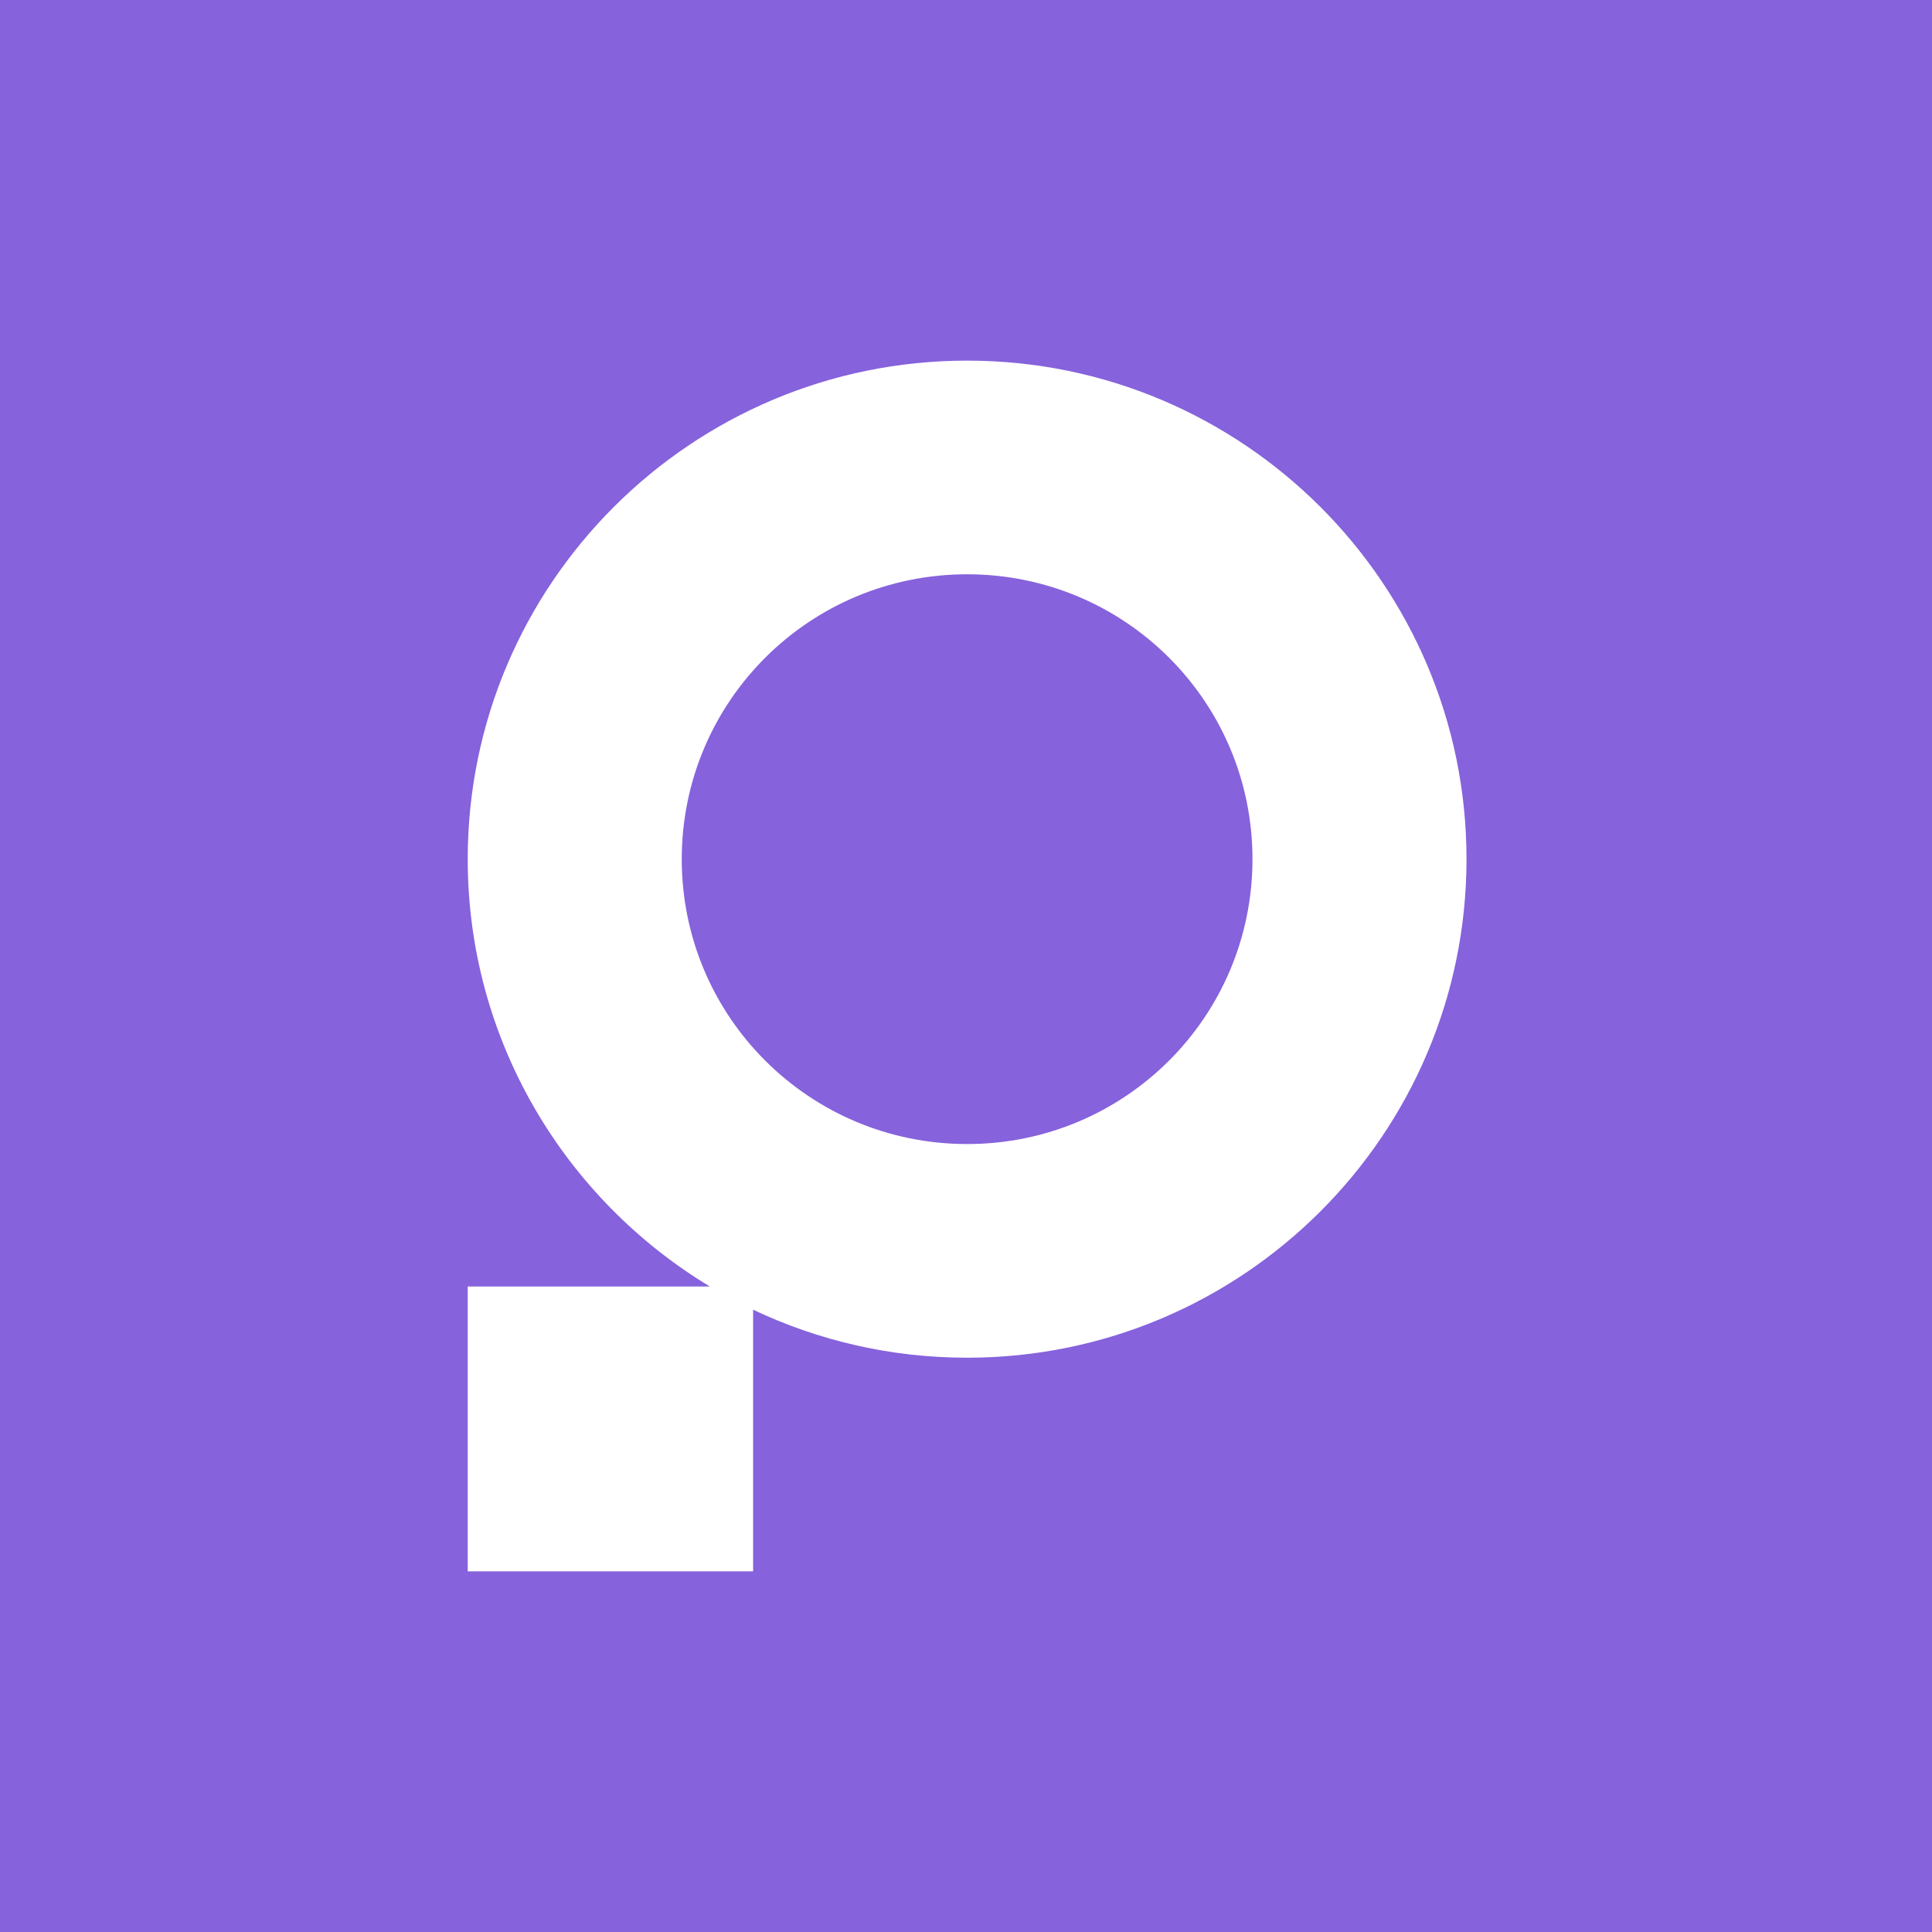
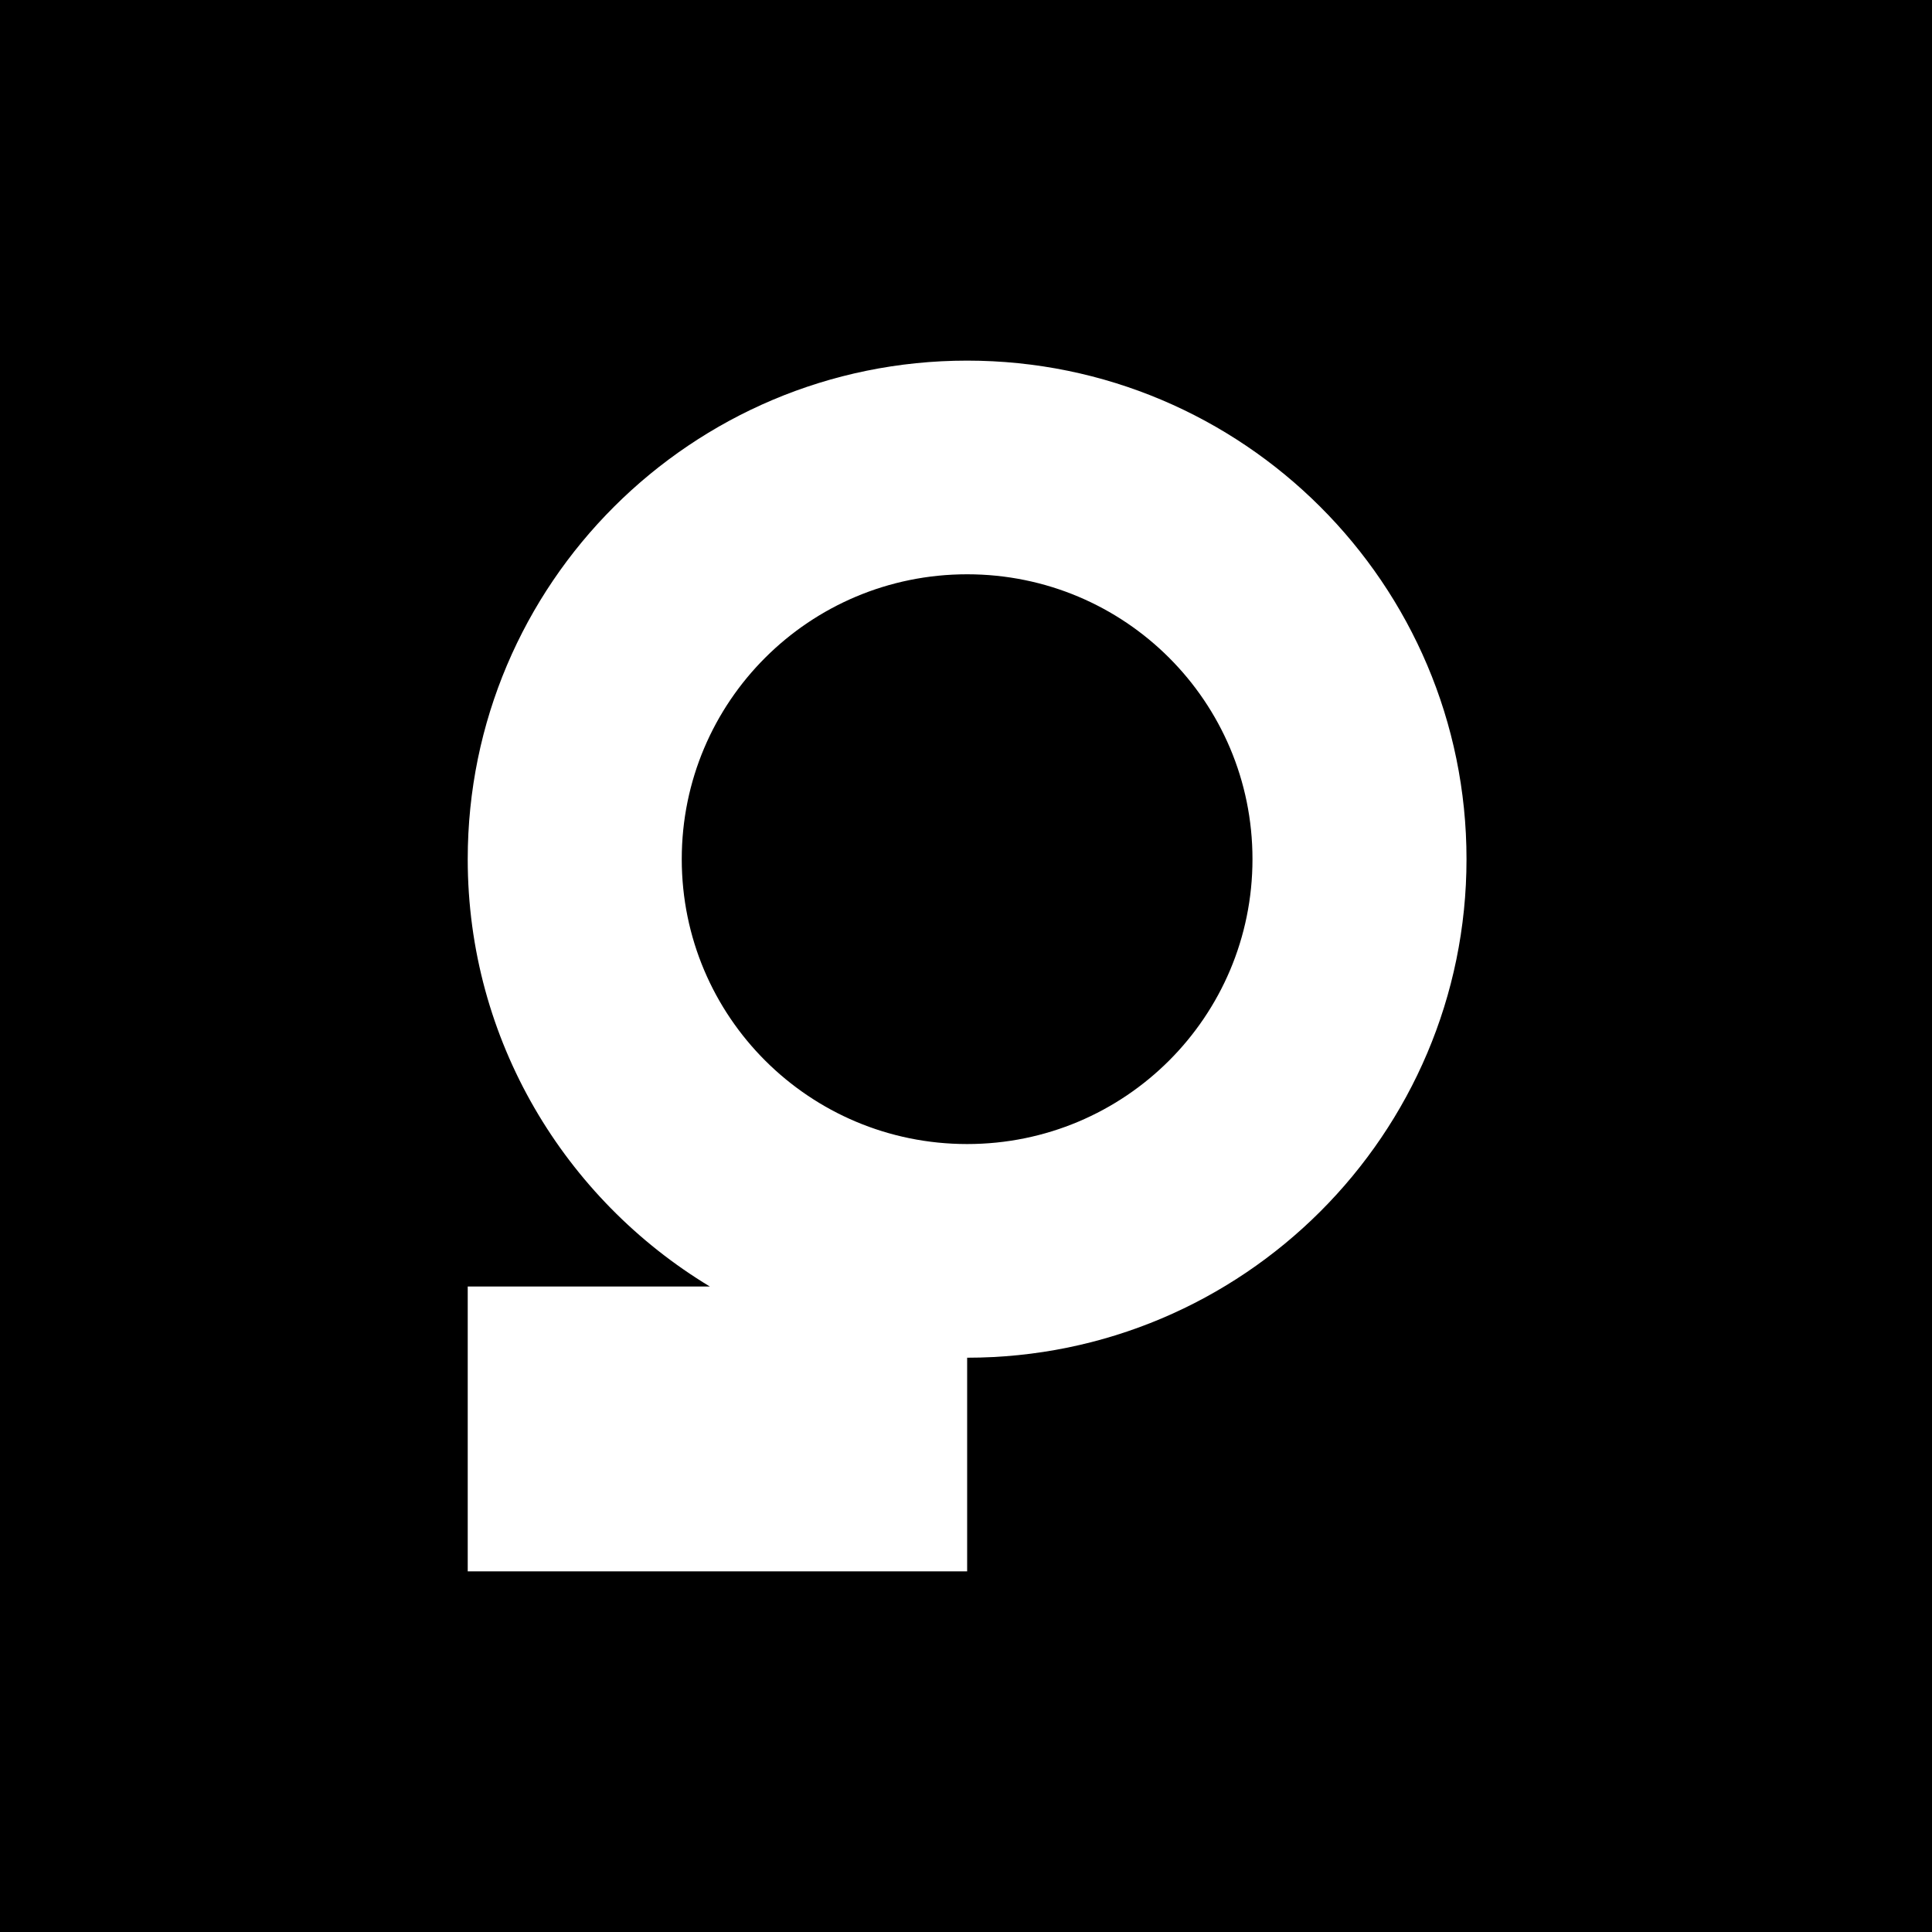
<svg xmlns="http://www.w3.org/2000/svg" width="32" height="32" viewBox="0 0 32 32" fill="none">
  <rect x="0" y="0" width="32" height="32" fill="#333333" stroke="none" />
  <g clip-path="url(#clip0_842_232)">
    <rect width="32" height="32" fill="black" />
-     <rect width="32" height="32" fill="#8662DC" />
    <g clip-path="url(#clip1_842_232)">
-       <path fill-rule="evenodd" clip-rule="evenodd" d="M20.745 14.23C20.745 16.84 18.633 18.949 16.019 18.949C13.405 18.949 11.292 16.84 11.292 14.23C11.292 11.621 13.405 9.512 16.019 9.512C18.633 9.512 20.745 11.621 20.745 14.23ZM24.29 14.23C24.29 18.788 20.584 22.488 16.019 22.488C14.748 22.488 13.548 22.202 12.474 21.693V26.027H7.747V21.309H11.758C9.359 19.861 7.747 17.233 7.747 14.23C7.747 9.673 11.453 5.973 16.019 5.973C20.584 5.973 24.29 9.673 24.29 14.23Z" fill="white" />
+       <path fill-rule="evenodd" clip-rule="evenodd" d="M20.745 14.23C20.745 16.84 18.633 18.949 16.019 18.949C13.405 18.949 11.292 16.84 11.292 14.23C11.292 11.621 13.405 9.512 16.019 9.512C18.633 9.512 20.745 11.621 20.745 14.23ZM24.29 14.23C24.29 18.788 20.584 22.488 16.019 22.488V26.027H7.747V21.309H11.758C9.359 19.861 7.747 17.233 7.747 14.23C7.747 9.673 11.453 5.973 16.019 5.973C20.584 5.973 24.29 9.673 24.29 14.23Z" fill="white" />
    </g>
  </g>
  <defs>
    <clipPath id="clip0_842_232">
      <rect width="32" height="32" fill="white" />
    </clipPath>
    <clipPath id="clip1_842_232">
      <rect width="20.057" height="20.055" fill="white" transform="translate(5.971 5.973)" />
    </clipPath>
  </defs>
</svg>